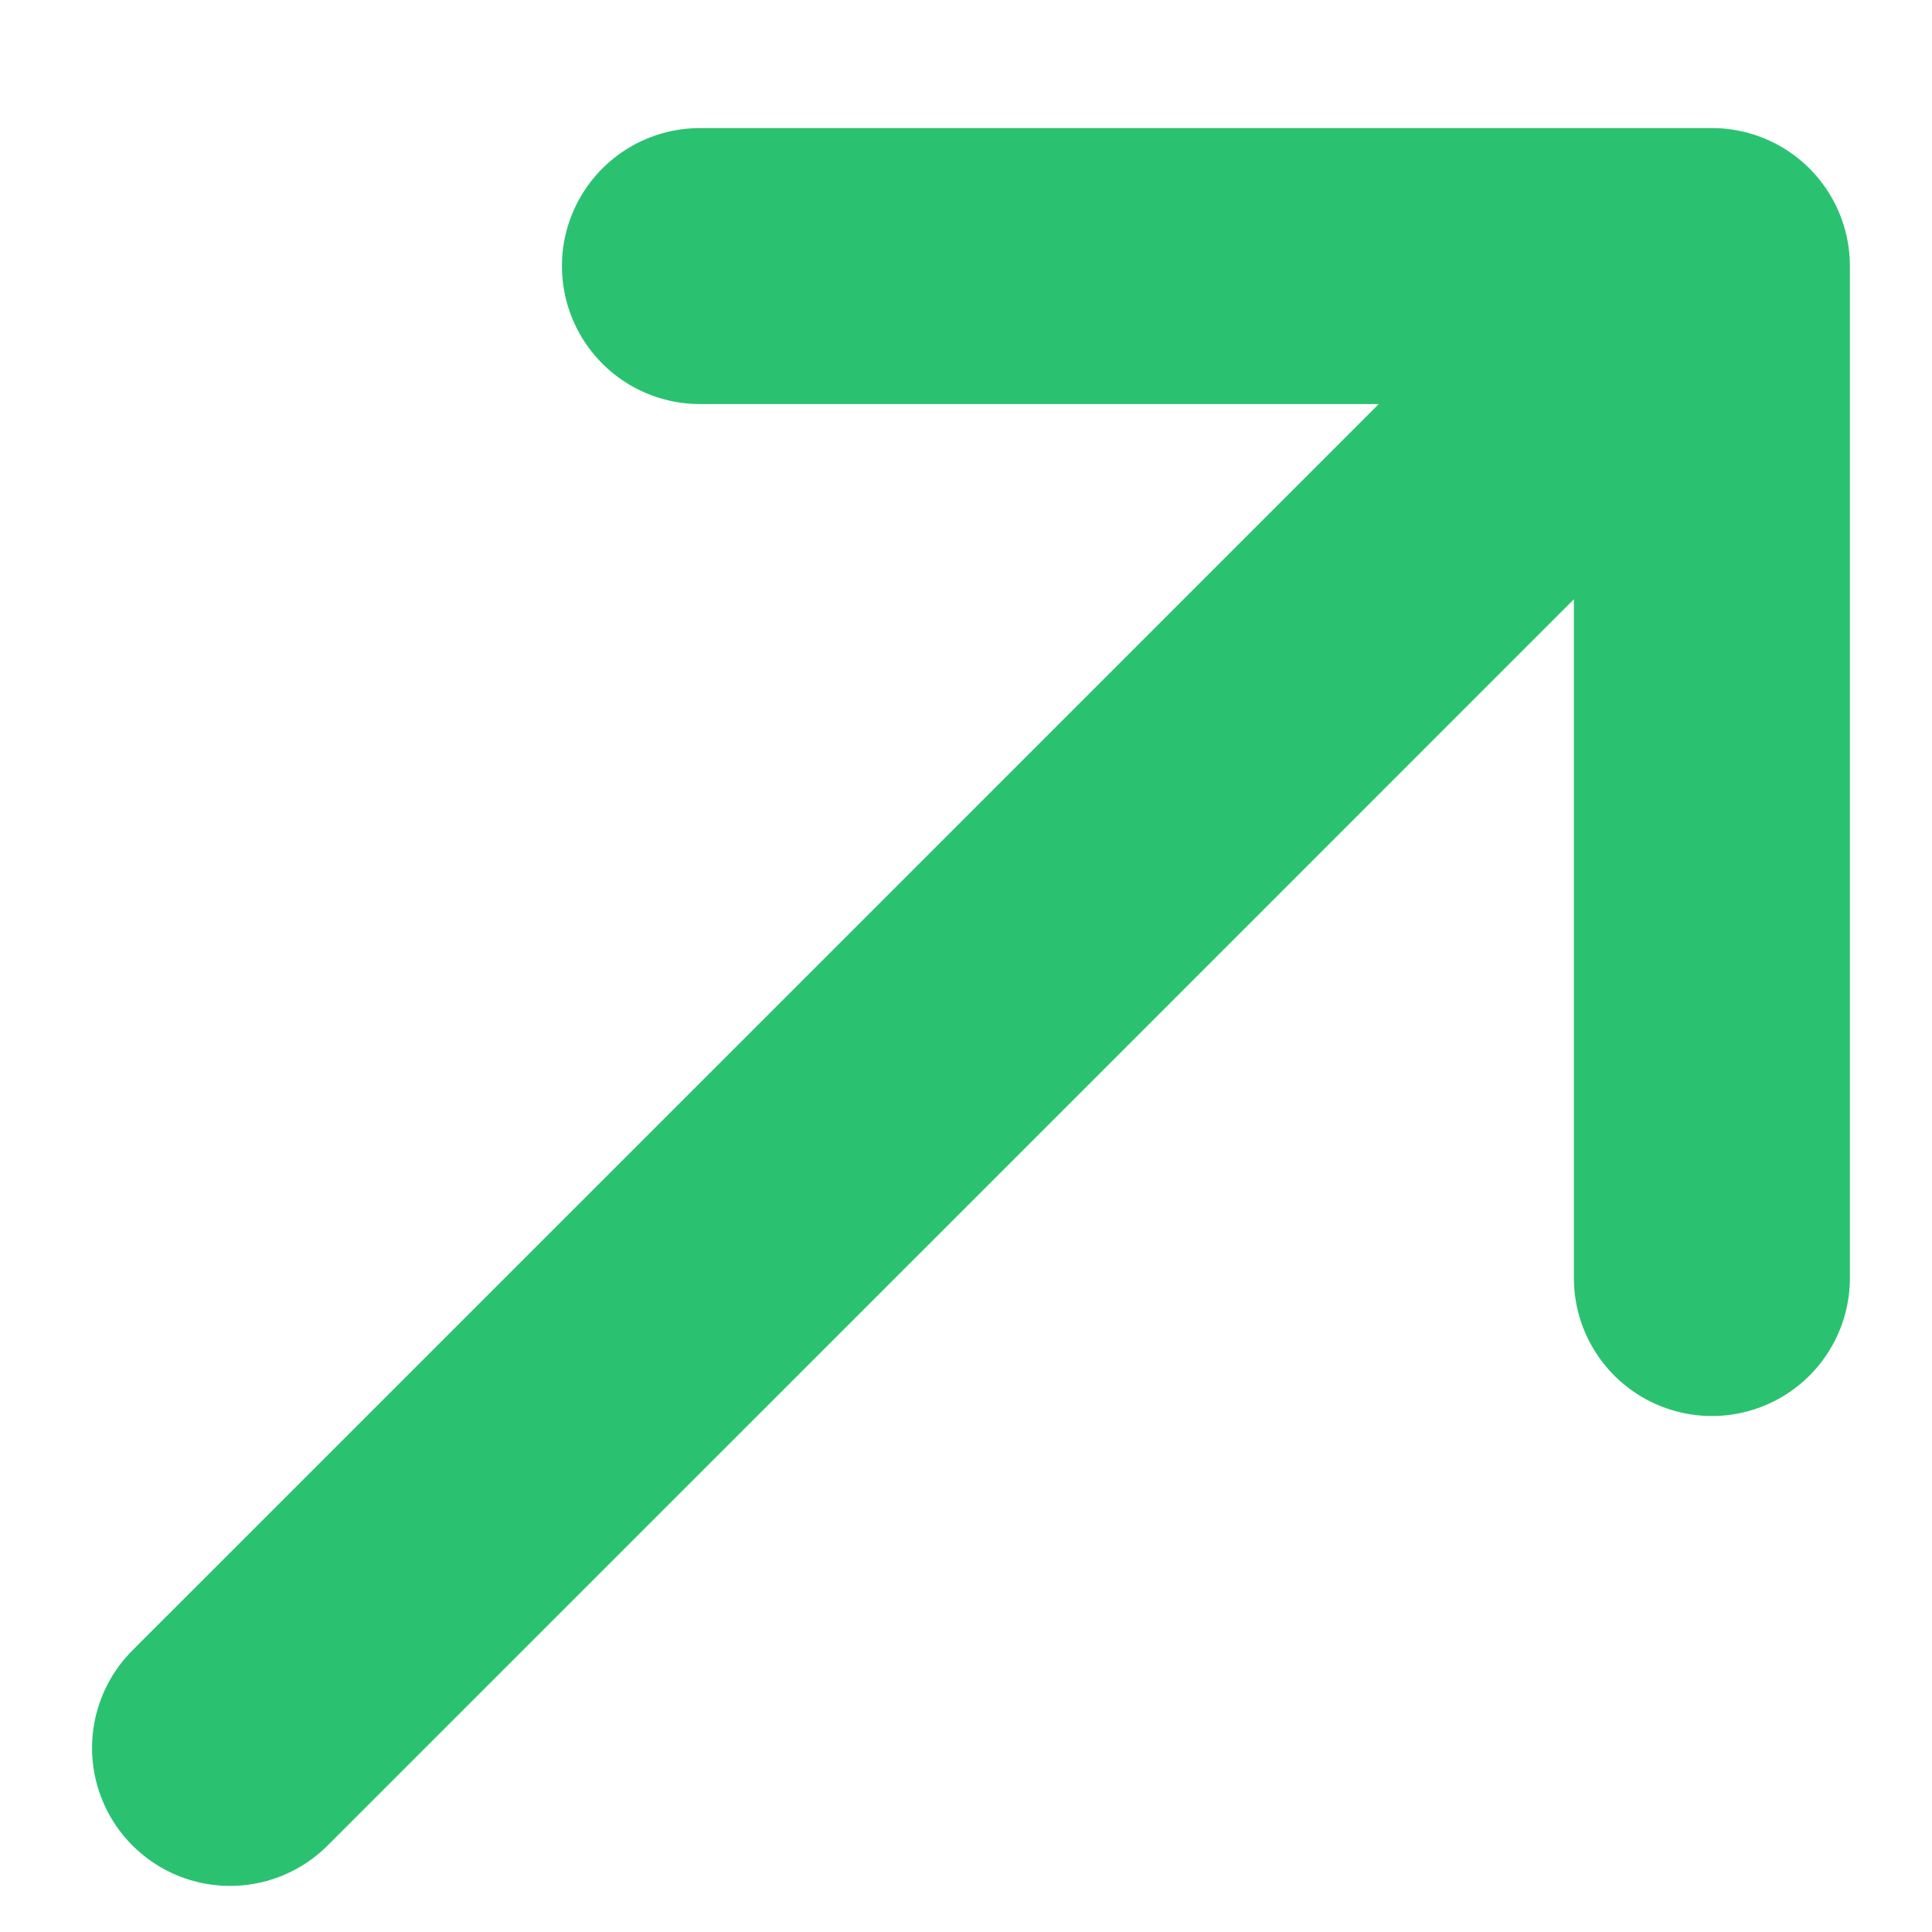
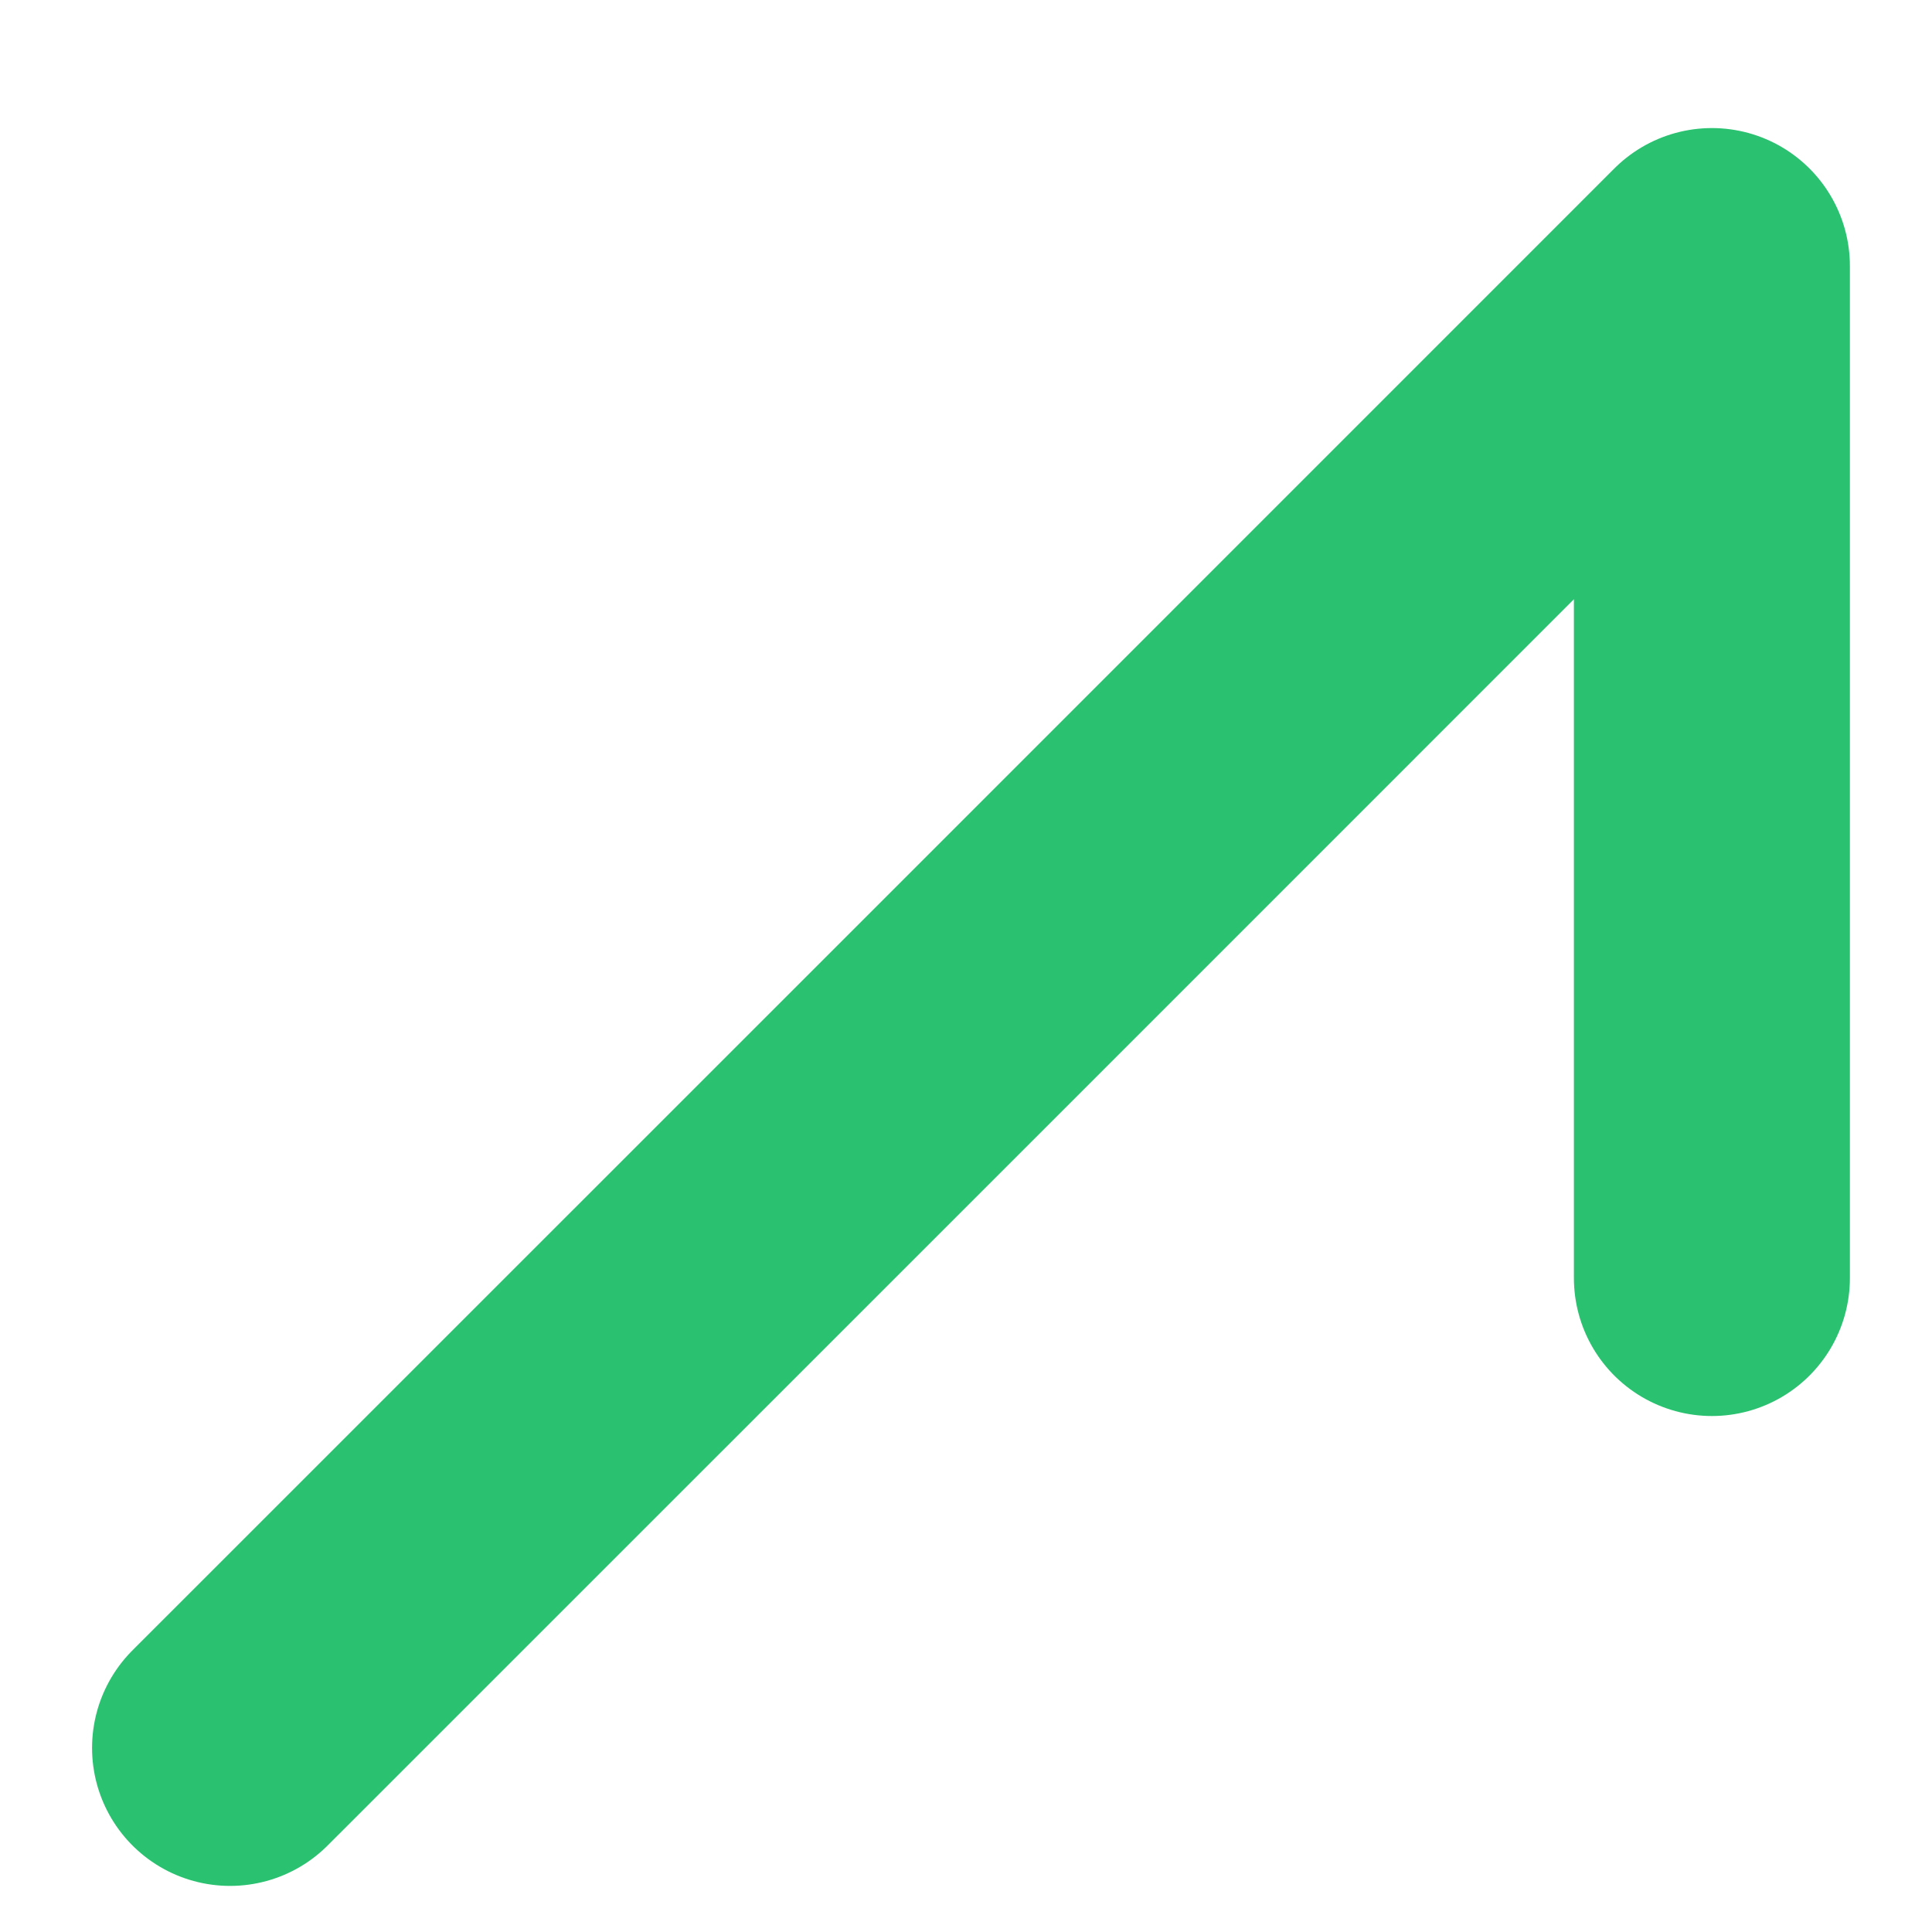
<svg xmlns="http://www.w3.org/2000/svg" viewBox="6648 5202 14 14" data-guides="{&quot;vertical&quot;:[],&quot;horizontal&quot;:[]}">
-   <path fill="none" stroke="#2ac271" fill-opacity="1" stroke-width="2" stroke-opacity="1" font-size-adjust="none" stroke-linecap="round" id="tSvg19378ad9a2f" title="Path 1" d="M 6649.667 5214.666 C 6653.247 5211.087 6656.826 5207.508 6660.405 5203.928M 6660.405 5203.928 C 6660.405 5206.373 6660.405 5208.817 6660.405 5211.261M 6660.405 5203.928 C 6657.961 5203.928 6655.516 5203.928 6653.072 5203.928" />
+   <path fill="none" stroke="#2ac271" fill-opacity="1" stroke-width="2" stroke-opacity="1" font-size-adjust="none" stroke-linecap="round" id="tSvg19378ad9a2f" title="Path 1" d="M 6649.667 5214.666 C 6653.247 5211.087 6656.826 5207.508 6660.405 5203.928M 6660.405 5203.928 C 6660.405 5206.373 6660.405 5208.817 6660.405 5211.261M 6660.405 5203.928 " />
  <defs />
</svg>